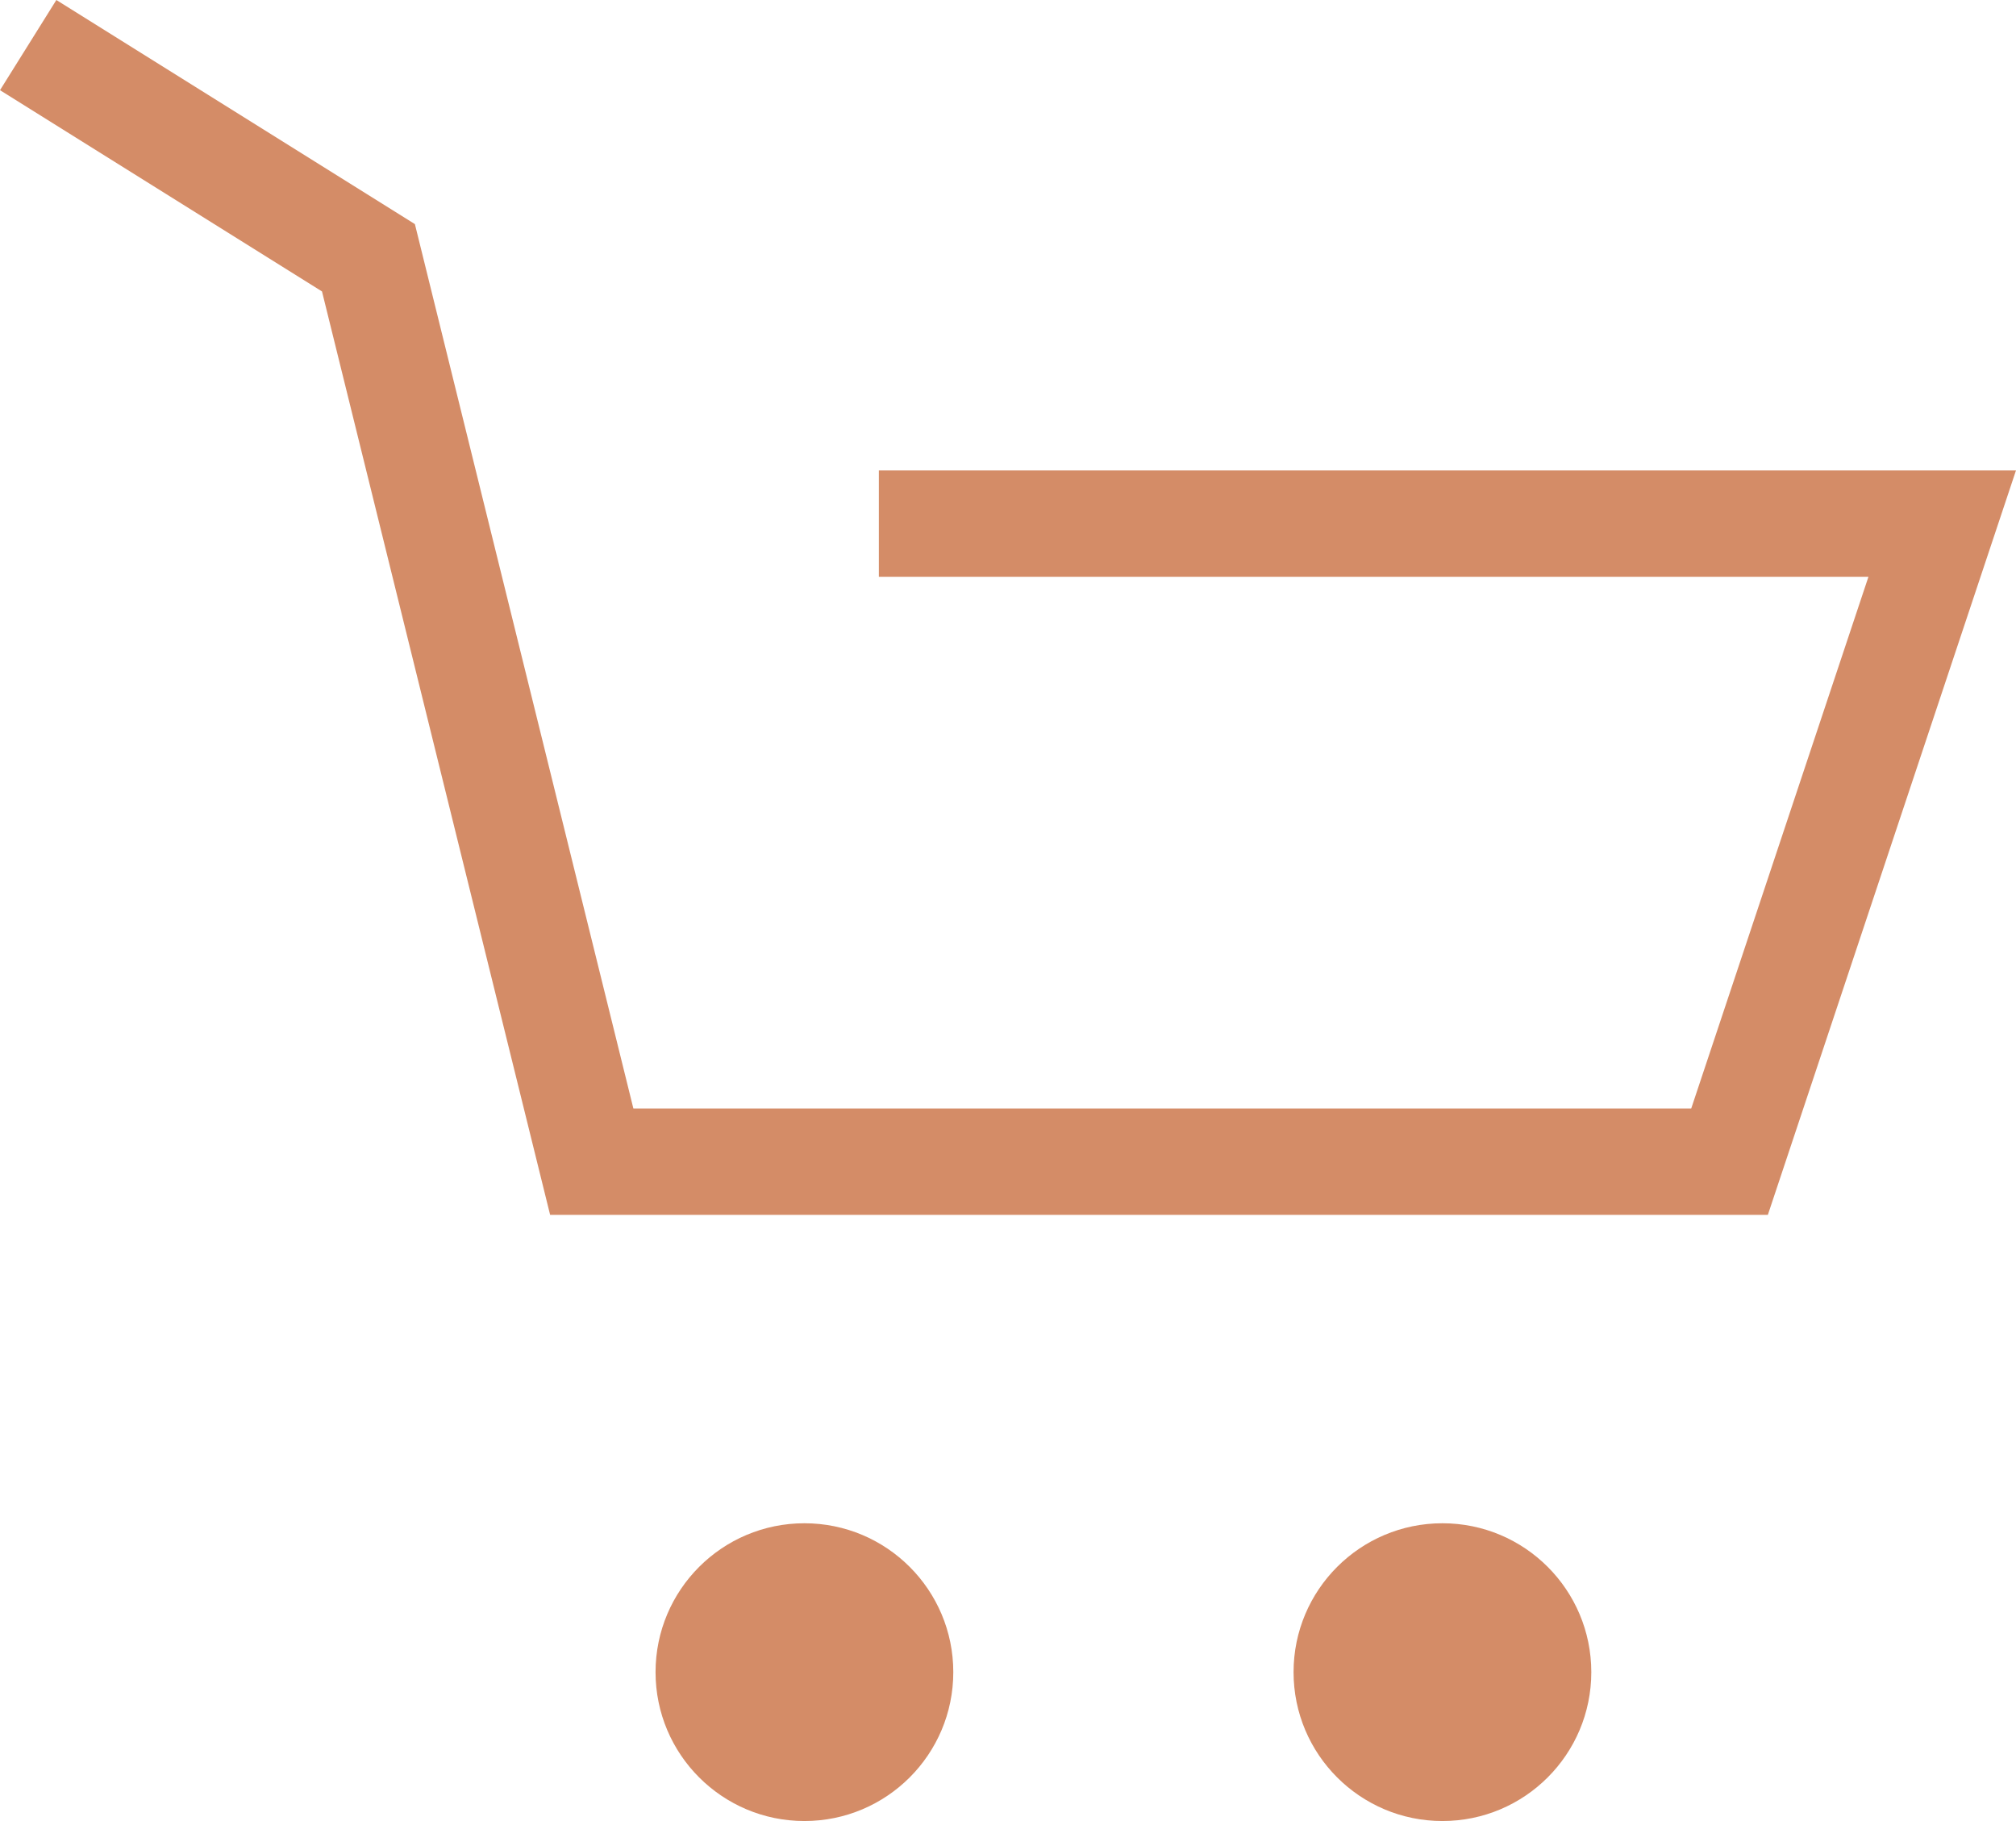
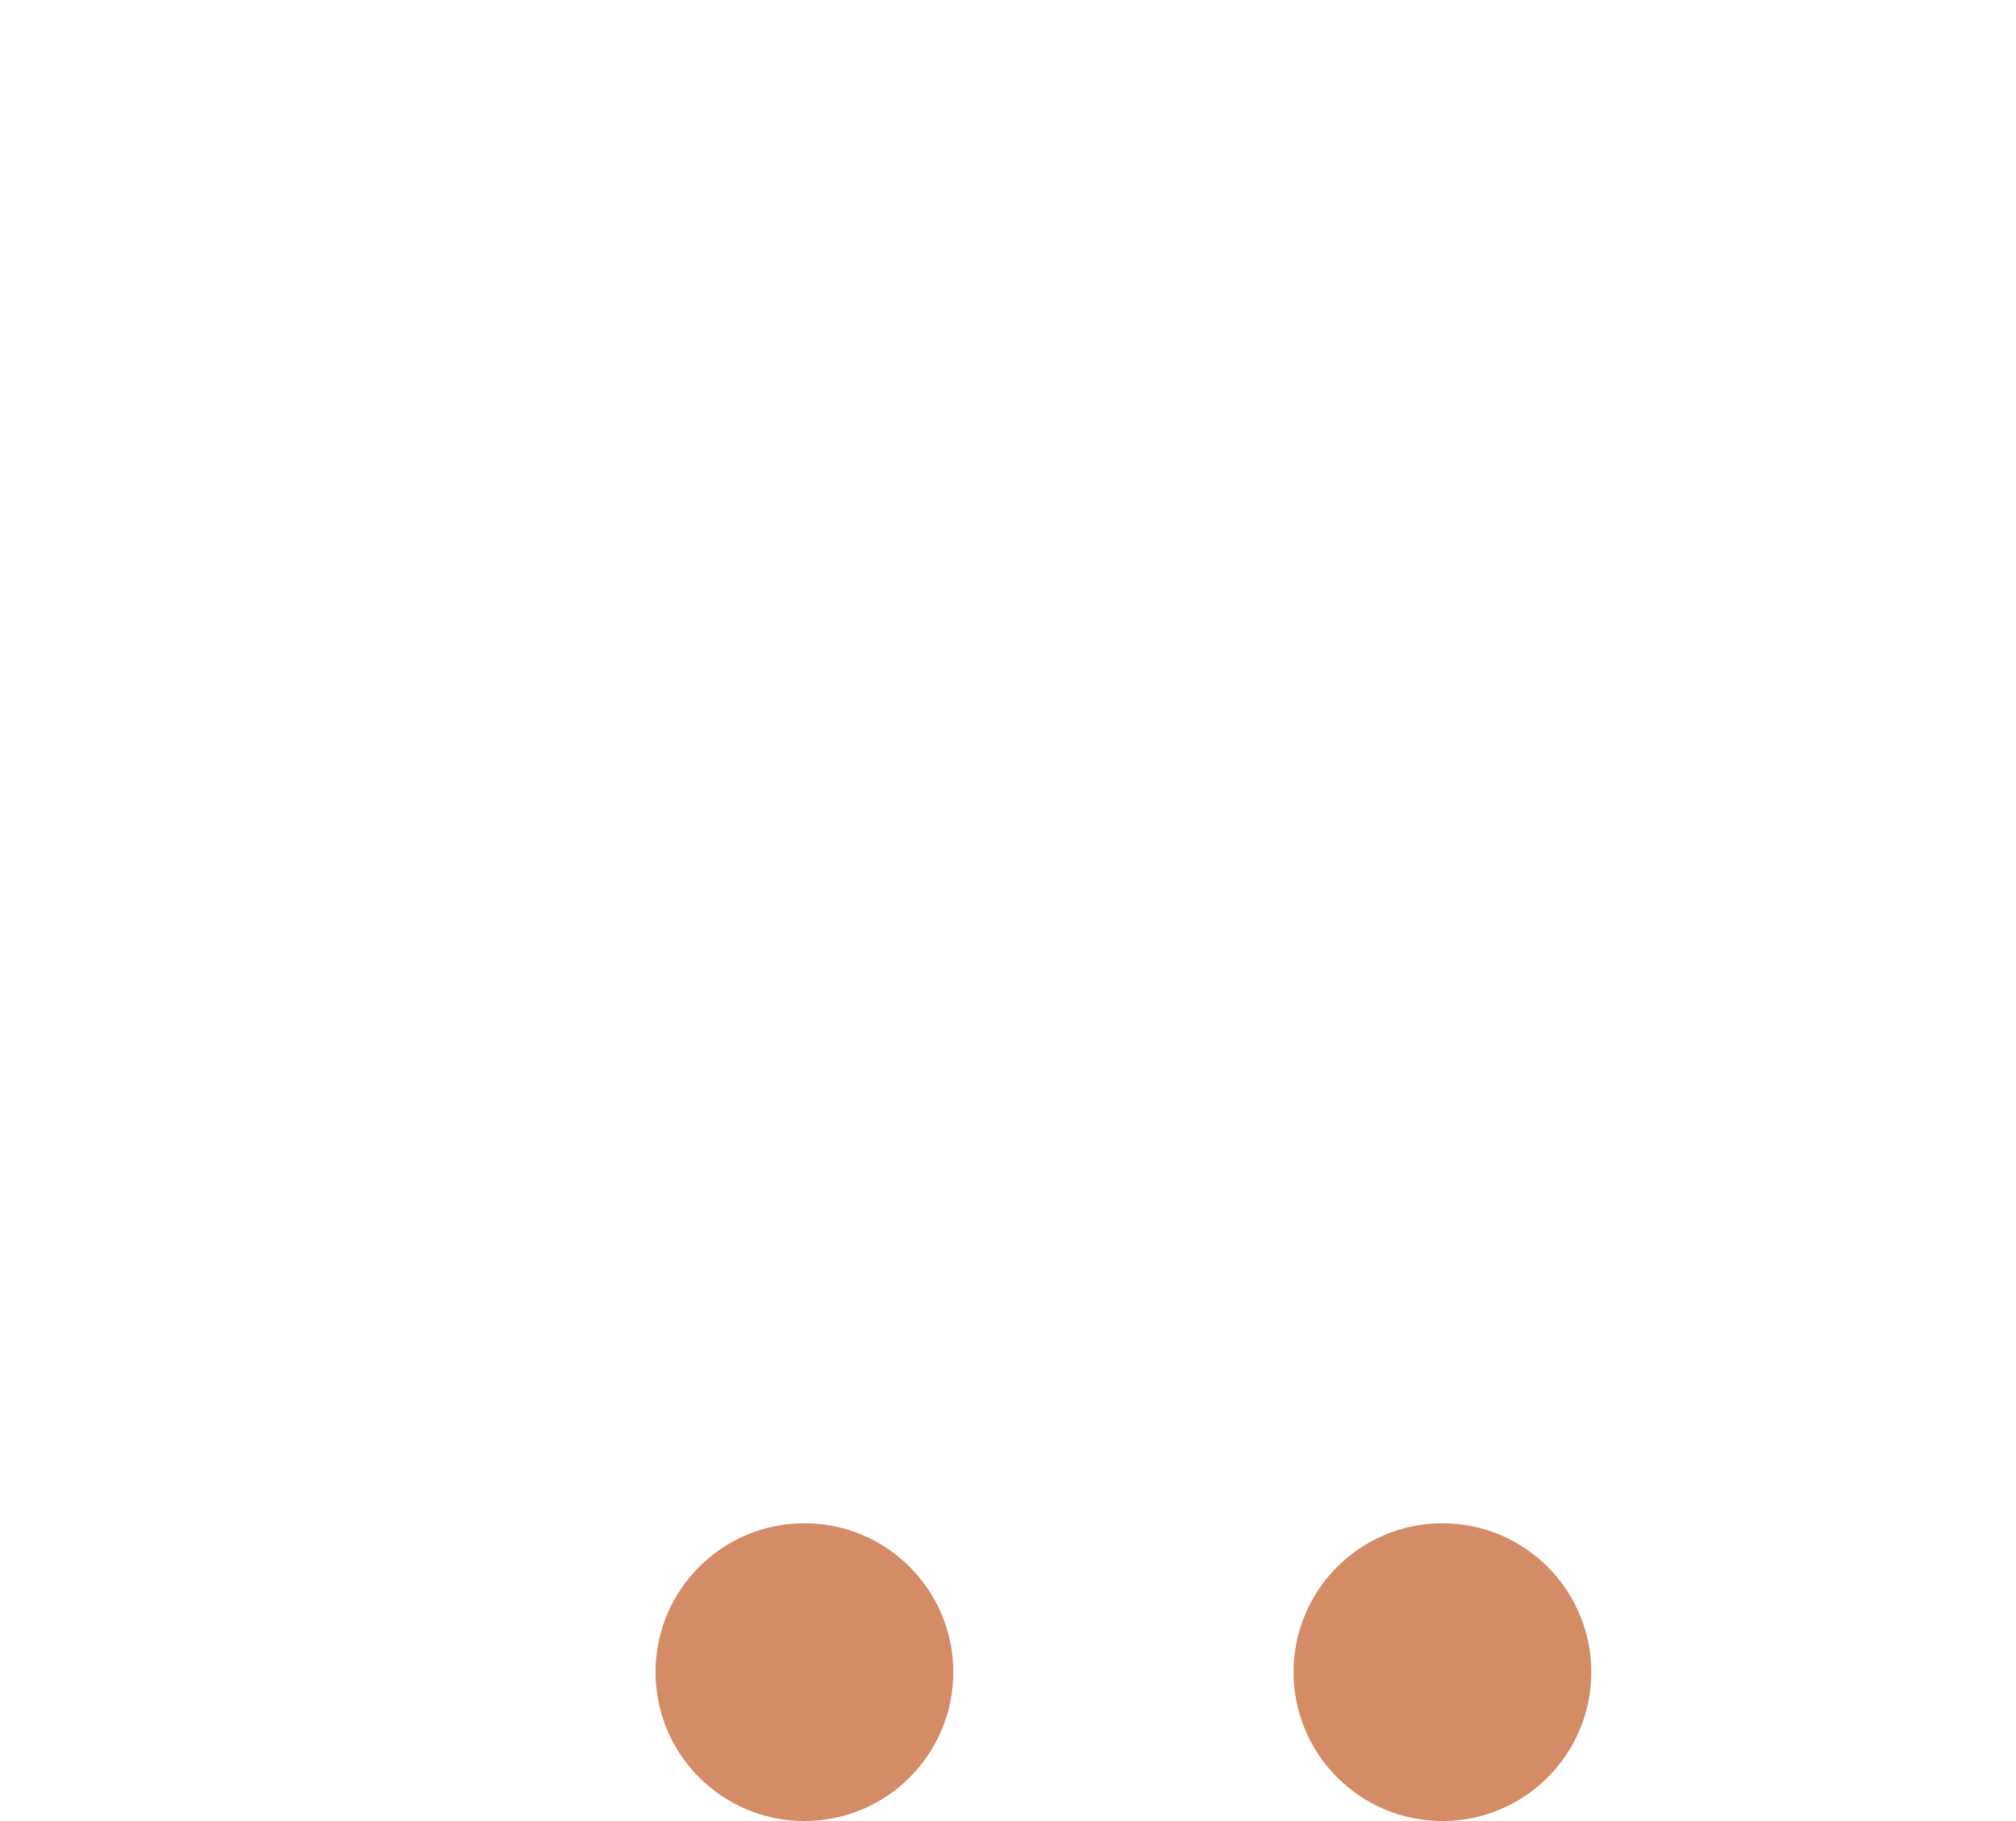
<svg xmlns="http://www.w3.org/2000/svg" width="18.959" height="17.124" viewBox="0 0 18.959 17.124">
  <g id="Group_381" data-name="Group 381" transform="translate(0.265 -1.576)">
    <circle id="Ellipse_9" data-name="Ellipse 9" cx="1.4" cy="1.4" r="1.4" transform="translate(5.9 15.9)" fill="#d48c67" />
    <circle id="Ellipse_10" data-name="Ellipse 10" cx="1.4" cy="1.4" r="1.4" transform="translate(11.9 15.9)" fill="#d48c67" />
-     <path id="Path_578" data-name="Path 578" d="M0,2,3.2,4l2.1,8.5H16l2-6H8" fill="none" stroke="#d48c67" stroke-width="1" />
  </g>
</svg>